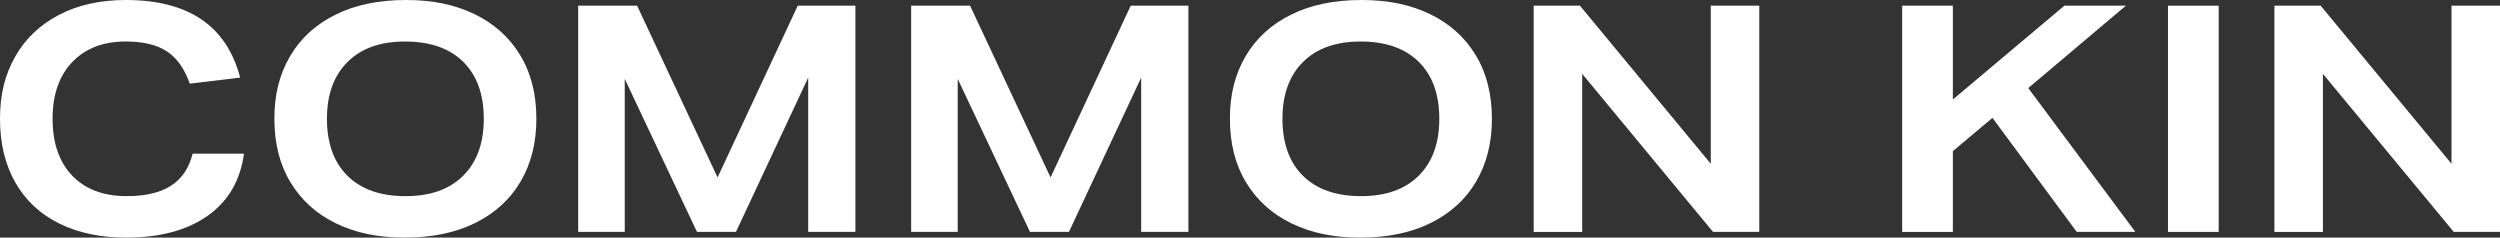
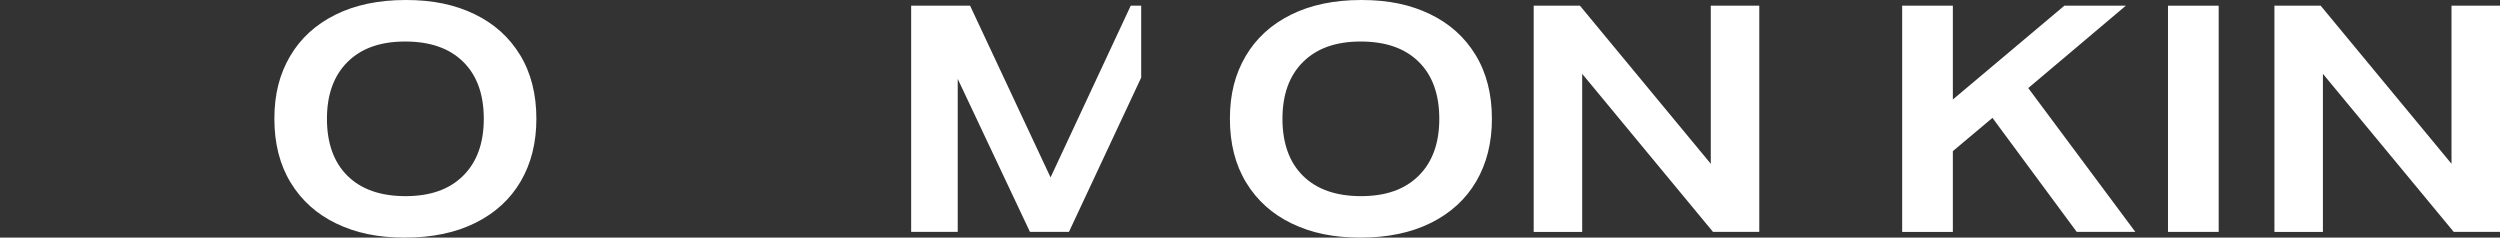
<svg xmlns="http://www.w3.org/2000/svg" width="1736" height="165" viewBox="0 0 1736 165" fill="none">
  <rect x="0" y="0" width="1736" height="165" fill="#333333" stroke="none" />
  <g clip-path="url(#clip0_14_59)">
-     <path d="M169.404 106.701C166.905 125.328 158.513 139.694 144.21 149.817C129.908 159.939 111.025 165 87.561 165C69.959 165 54.567 161.765 41.354 155.326C28.157 148.872 17.954 139.406 10.779 126.945C3.588 114.469 0 99.653 0 82.5C0 65.347 3.476 51.893 10.443 39.496C17.41 27.1 27.5 17.426 40.697 10.459C53.895 3.492 69.446 0 87.337 0C130.901 0 157.376 17.97 166.761 53.895L131.782 58.075C128.114 47.664 122.796 40.185 115.829 35.636C108.862 31.088 99.365 28.813 87.337 28.813C71.641 28.813 59.244 33.586 50.163 43.116C41.066 52.646 36.517 65.779 36.517 82.5C36.517 99.221 41.066 112.531 50.163 121.996C59.26 131.462 71.865 136.187 88.009 136.187C101.062 136.187 111.329 133.768 118.808 128.931C126.288 124.094 131.269 116.695 133.768 106.717H169.404V106.701Z" fill="white" />
    <path d="M372.458 82.5C372.458 99.077 368.822 113.556 361.567 125.952C354.311 138.349 343.821 147.959 330.111 154.766C316.401 161.589 300.08 165 281.165 165C262.25 165 247.099 161.733 233.533 155.214C219.967 148.695 209.412 139.23 201.853 126.833C194.293 114.437 190.529 99.669 190.529 82.5C190.529 65.331 194.165 51.444 201.42 39.048C208.676 26.651 219.166 17.041 232.876 10.234C246.586 3.411 262.907 0 281.822 0C300.737 0 315.888 3.267 329.454 9.786C343.02 16.321 353.575 25.77 361.134 38.167C368.694 50.563 372.458 65.331 372.458 82.5ZM335.941 82.5C335.941 65.491 331.168 52.293 321.638 42.908C312.109 33.522 298.687 28.829 281.373 28.829C264.06 28.829 250.862 33.554 241.333 43.02C231.803 52.485 227.03 65.651 227.03 82.516C227.03 99.381 231.787 112.739 241.333 122.124C250.862 131.51 264.284 136.203 281.598 136.203C298.911 136.203 312.109 131.478 321.638 122.012C331.168 112.547 335.941 99.397 335.941 82.516V82.5Z" fill="white" />
-     <path d="M561.209 161.044V53.895L511.046 161.028H483.979L433.816 54.776V161.028H401.479V3.956H442.4L498.281 123.197L553.954 3.956H593.994V161.028H561.209V161.044Z" fill="white" />
-     <path d="M792.435 161.044V53.895L742.273 161.028H715.205L665.042 54.776V161.028H632.706V3.956H673.627L729.508 123.197L785.18 3.956H825.221V161.028H792.435V161.044Z" fill="white" />
+     <path d="M792.435 161.044V53.895L742.273 161.028H715.205L665.042 54.776V161.028H632.706V3.956H673.627L729.508 123.197L785.18 3.956H825.221H792.435V161.044Z" fill="white" />
    <path d="M1035.98 82.5C1035.98 99.077 1032.34 113.556 1025.09 125.952C1017.83 138.349 1007.34 147.959 993.631 154.766C979.921 161.589 963.601 165 944.686 165C925.771 165 910.619 161.733 897.053 155.214C883.488 148.695 872.933 139.23 865.373 126.833C857.814 114.437 854.05 99.669 854.05 82.5C854.05 65.331 857.685 51.444 864.941 39.048C872.196 26.651 882.687 17.041 896.397 10.234C910.107 3.411 926.427 0 945.342 0C964.258 0 979.409 3.267 992.975 9.786C1006.54 16.321 1017.1 25.77 1024.65 38.167C1032.21 50.563 1035.98 65.331 1035.98 82.5ZM999.445 82.5C999.445 65.491 994.672 52.293 985.143 42.908C975.613 33.522 962.191 28.829 944.878 28.829C927.564 28.829 914.367 33.554 904.837 43.02C895.308 52.485 890.535 65.651 890.535 82.516C890.535 99.381 895.292 112.739 904.837 122.124C914.367 131.51 927.789 136.203 945.102 136.203C962.416 136.203 975.613 131.478 985.143 122.012C994.672 112.547 999.445 99.397 999.445 82.516V82.5Z" fill="white" />
    <path d="M1189.53 161.044L1098.67 51.268V161.044H1065V3.956H1097.11L1187.97 113.732V3.956H1221.64V161.028H1189.53V161.044Z" fill="white" />
    <path d="M1442.09 161.044L1383.56 81.843L1356.06 104.939V161.044H1320.86V3.956H1356.06V69.078L1433.5 3.956H1476.18L1408.42 61.15L1482.78 161.028H1442.09V161.044Z" fill="white" />
    <path d="M1505.45 161.044V3.956H1540.65V161.028H1505.45V161.044Z" fill="white" />
    <path d="M1703.89 161.044L1613.03 51.268V161.044H1579.36V3.956H1611.47L1702.33 113.732V3.956H1736V161.028H1703.89V161.044Z" fill="white" />
  </g>
  <defs>
    <clipPath id="clip0_14_59">
      <rect width="1736" height="165" fill="white" />
    </clipPath>
  </defs>
</svg>